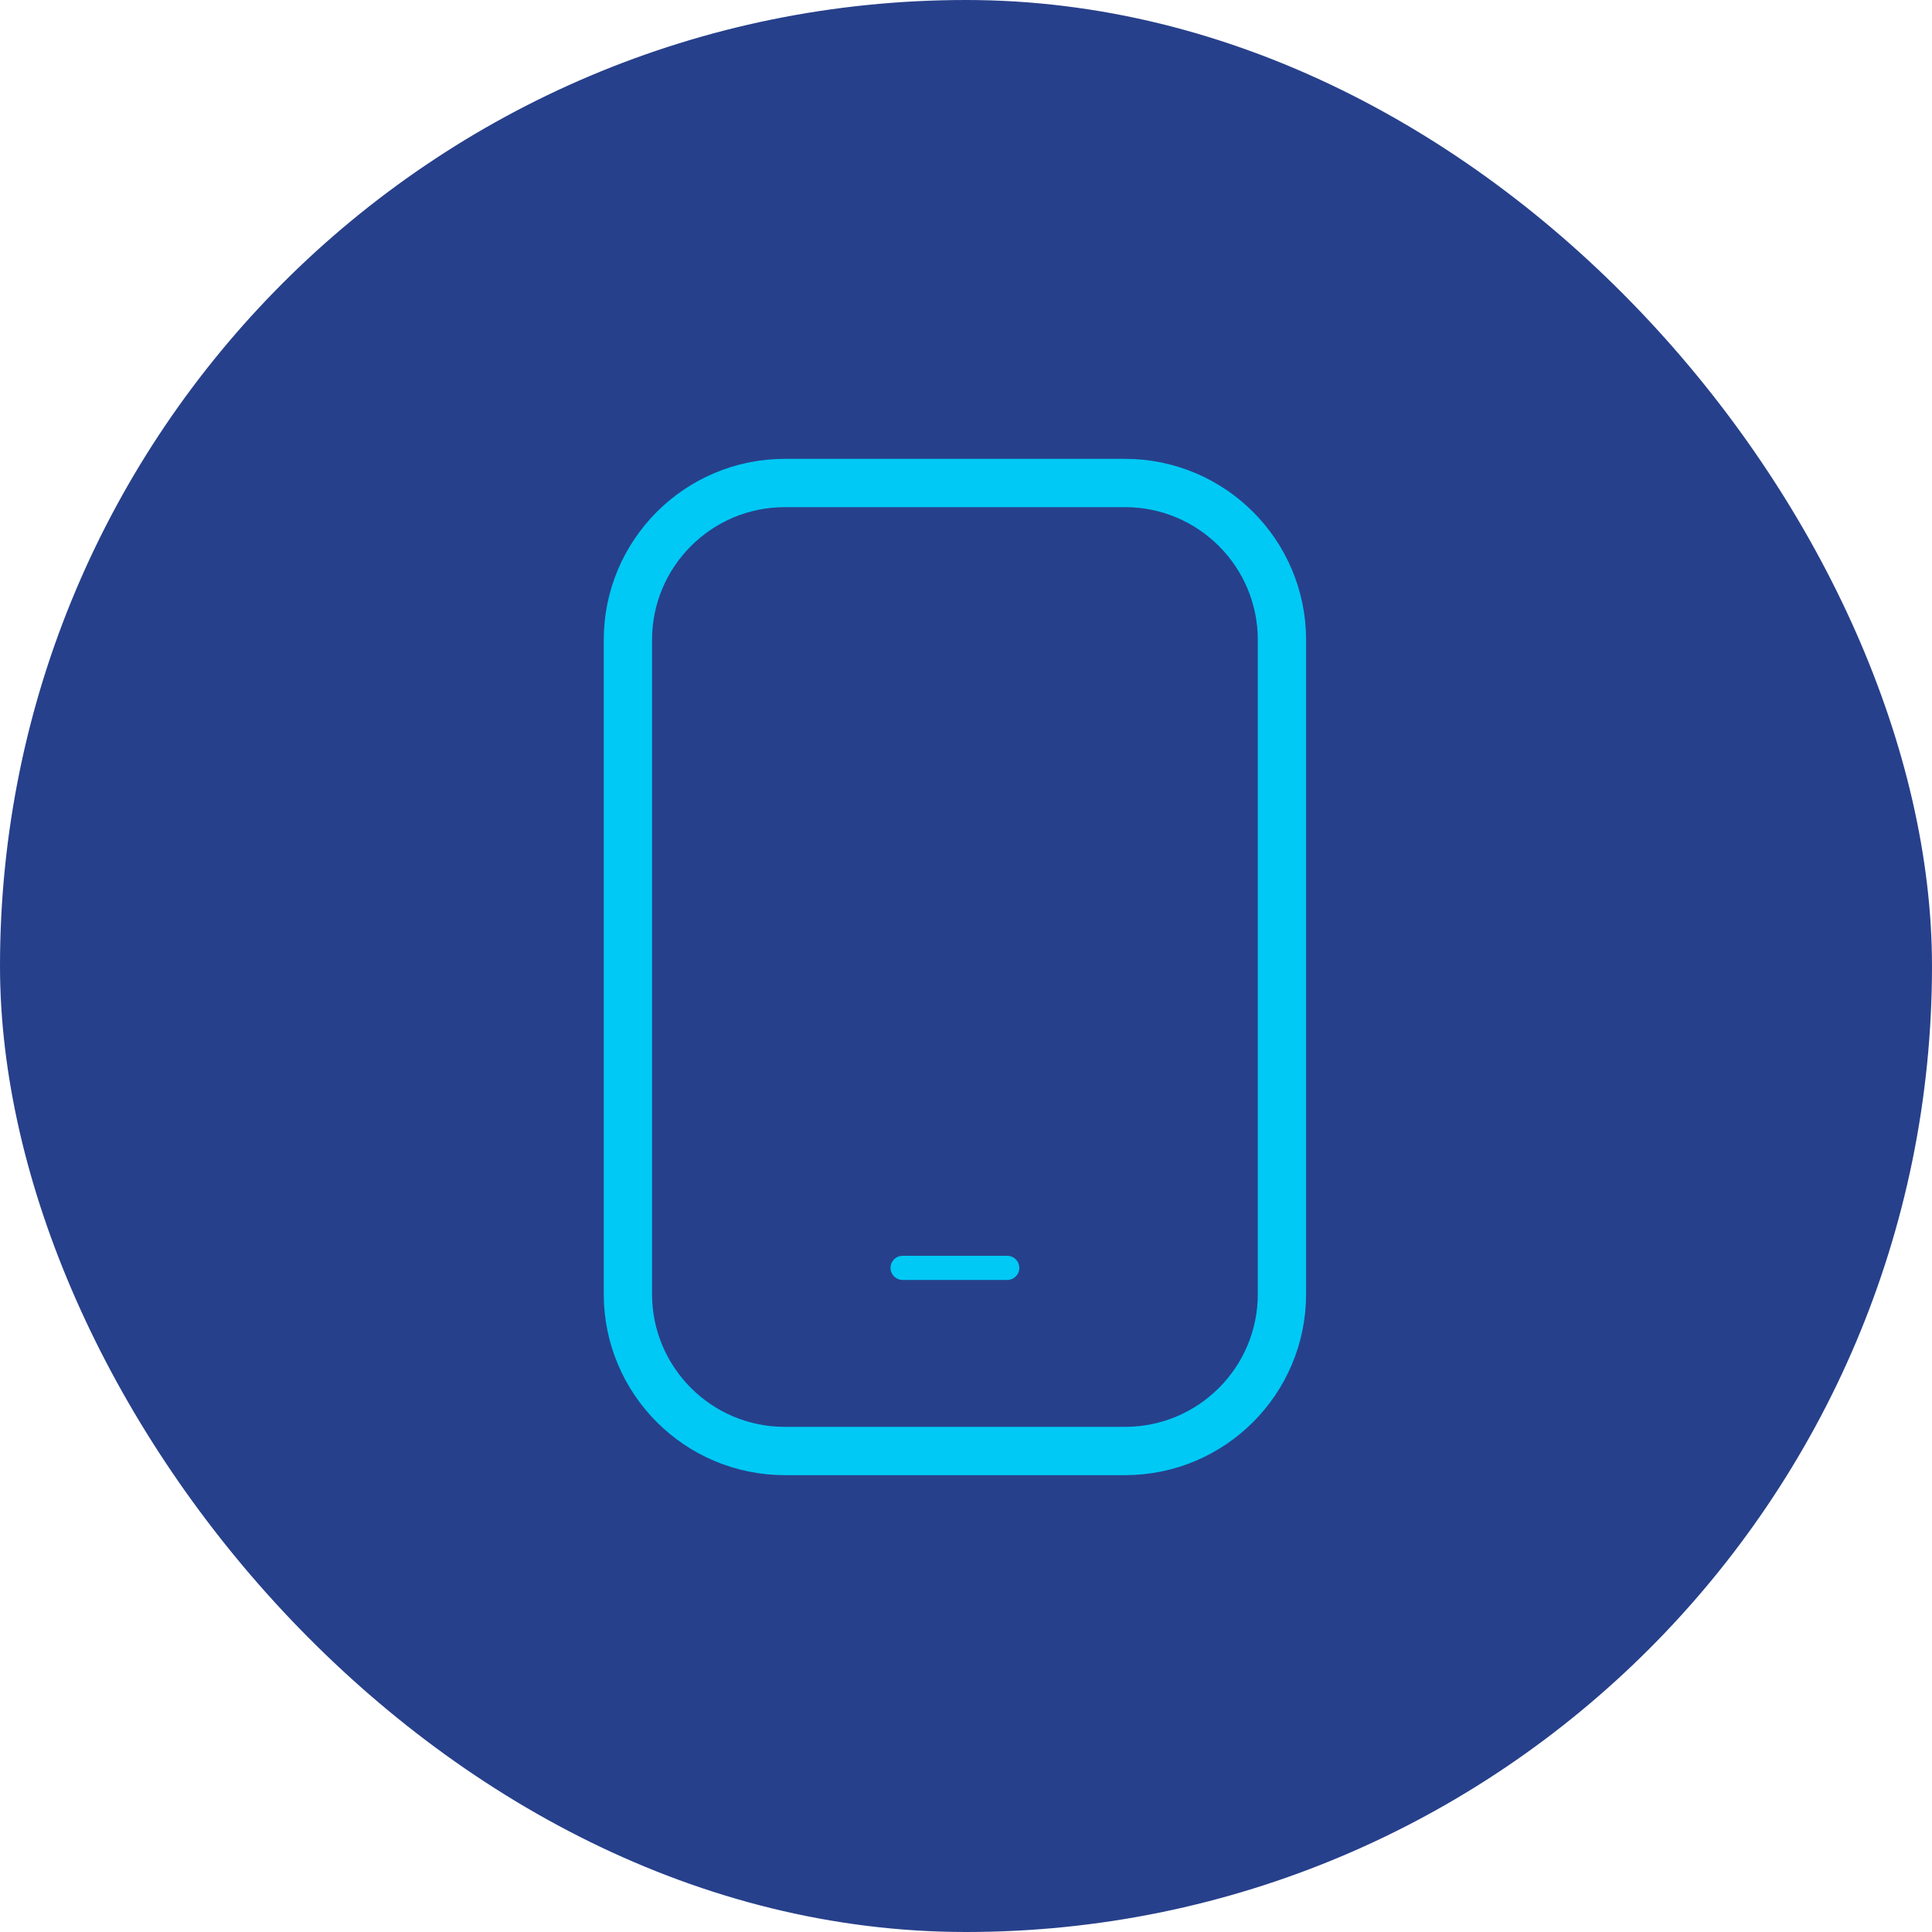
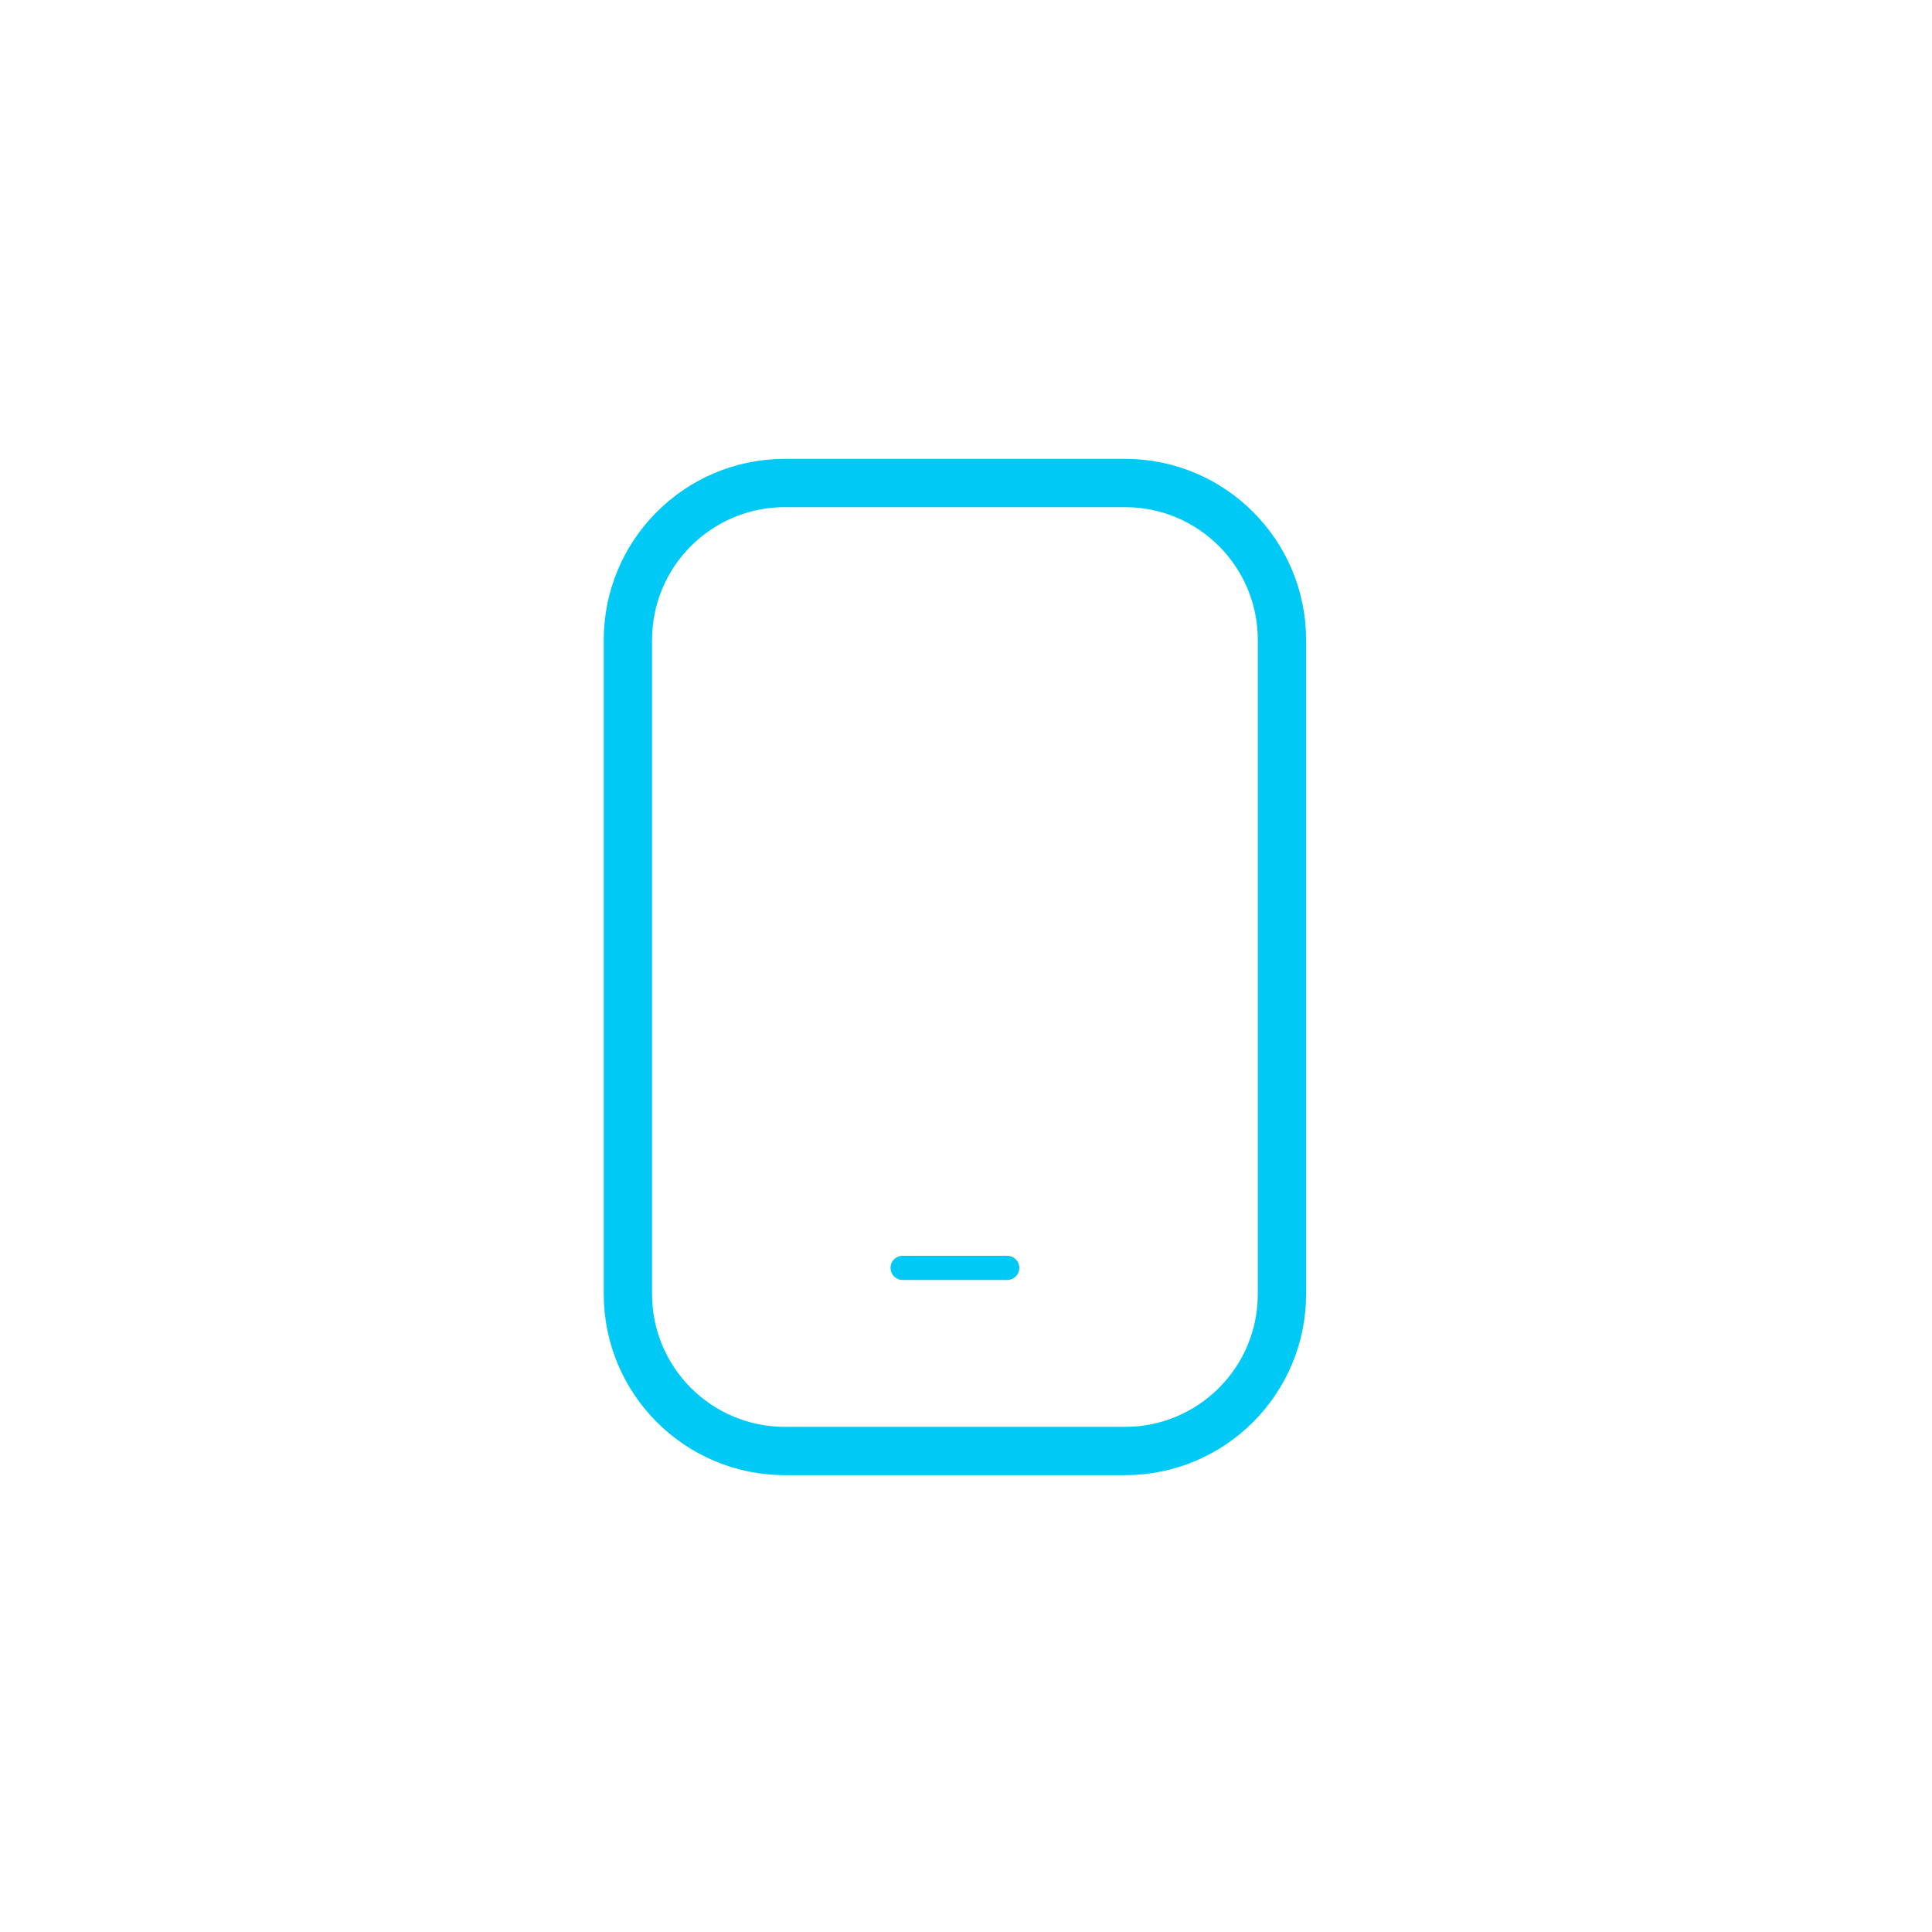
<svg xmlns="http://www.w3.org/2000/svg" width="80" height="80" viewBox="0 0 80 80" fill="none">
-   <rect width="80" height="80" rx="40" fill="#27408B" />
-   <path d="M46.583 20H32.5C28.91 20 26 22.91 26 26.5V53.583C26 57.173 28.91 60.083 32.5 60.083H46.583C50.173 60.083 53.083 57.173 53.083 53.583V26.5C53.083 22.91 50.173 20 46.583 20Z" stroke="#00C9F5" stroke-width="2" stroke-linecap="round" stroke-linejoin="round" />
+   <path d="M46.583 20H32.5C28.91 20 26 22.91 26 26.5V53.583C26 57.173 28.91 60.083 32.5 60.083H46.583C50.173 60.083 53.083 57.173 53.083 53.583V26.5C53.083 22.91 50.173 20 46.583 20" stroke="#00C9F5" stroke-width="2" stroke-linecap="round" stroke-linejoin="round" />
  <path d="M37.375 52.5H41.708" stroke="#00C9F5" stroke-linecap="round" stroke-linejoin="round" />
</svg>